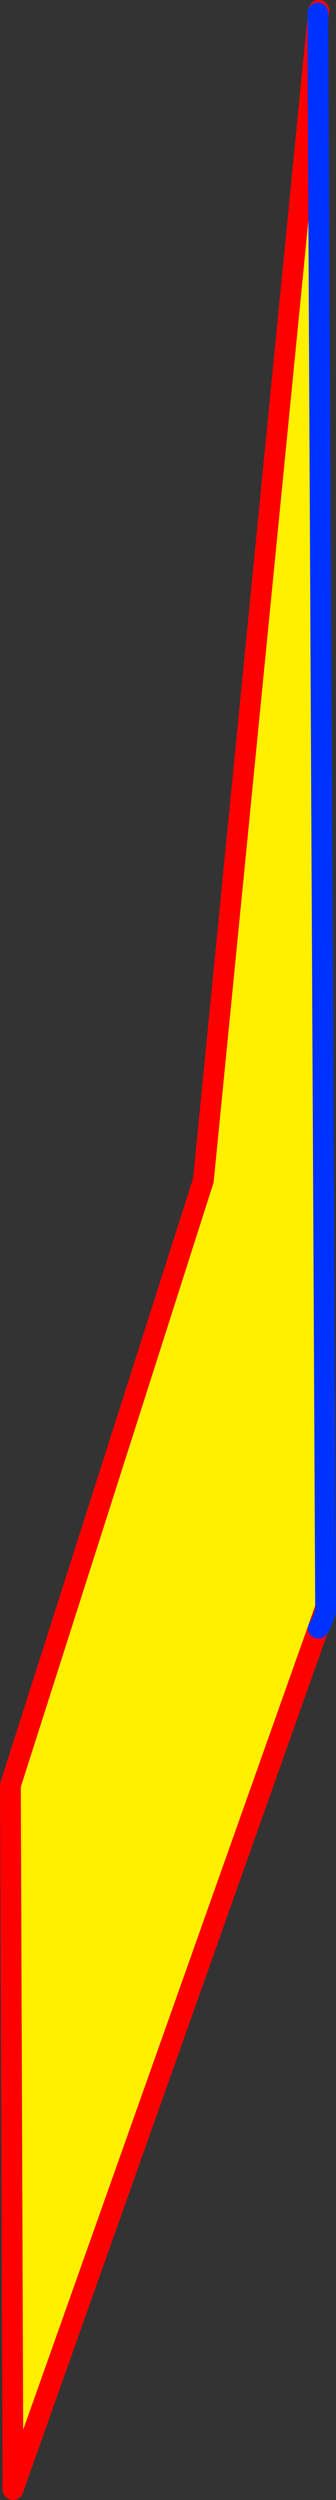
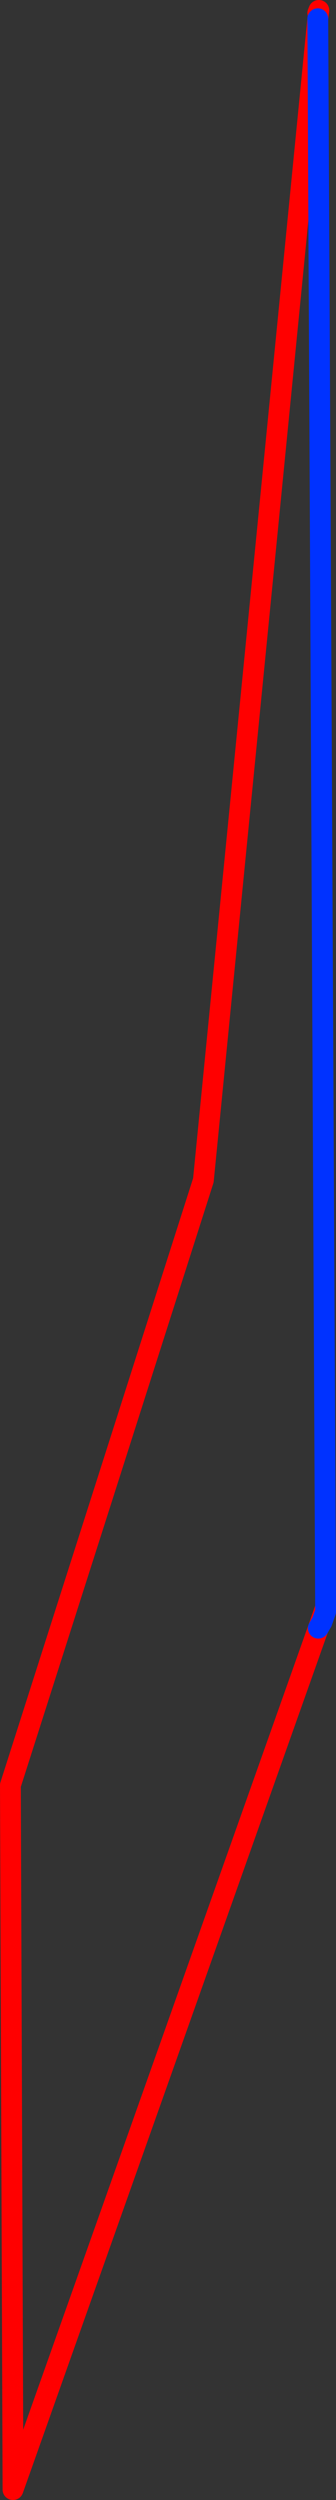
<svg xmlns="http://www.w3.org/2000/svg" height="240.3px" width="32.3px">
  <rect width="100%" height="100%" fill="#333333" stroke="none" />
  <g transform="matrix(1.0, 0.0, 0.0, 1.0, 46.05, 63.95)">
-     <path d="M-15.5 -62.15 L-14.75 90.55 -15.45 92.55 -44.8 175.35 -45.05 107.65 -26.5 49.5 -15.5 -62.15" fill="#fff000" fill-rule="evenodd" stroke="none" />
    <path d="M-15.5 -62.7 L-15.4 -62.95 -15.5 -62.15 -26.5 49.5 -45.05 107.65 -44.8 175.35 -15.45 92.55 -14.75 90.55 -15.1 91.95" fill="none" stroke="#ff0000" stroke-linecap="round" stroke-linejoin="round" stroke-width="2.0" />
-     <path d="M-15.5 -62.15 L-15.5 -62.7 M-15.5 -62.15 L-14.75 90.55 -14.75 90.95 -15.1 91.95 -15.45 92.55" fill="none" stroke="#0032ff" stroke-linecap="round" stroke-linejoin="round" stroke-width="2.0" />
+     <path d="M-15.5 -62.15 M-15.5 -62.15 L-14.75 90.55 -14.75 90.95 -15.1 91.95 -15.45 92.55" fill="none" stroke="#0032ff" stroke-linecap="round" stroke-linejoin="round" stroke-width="2.0" />
  </g>
</svg>